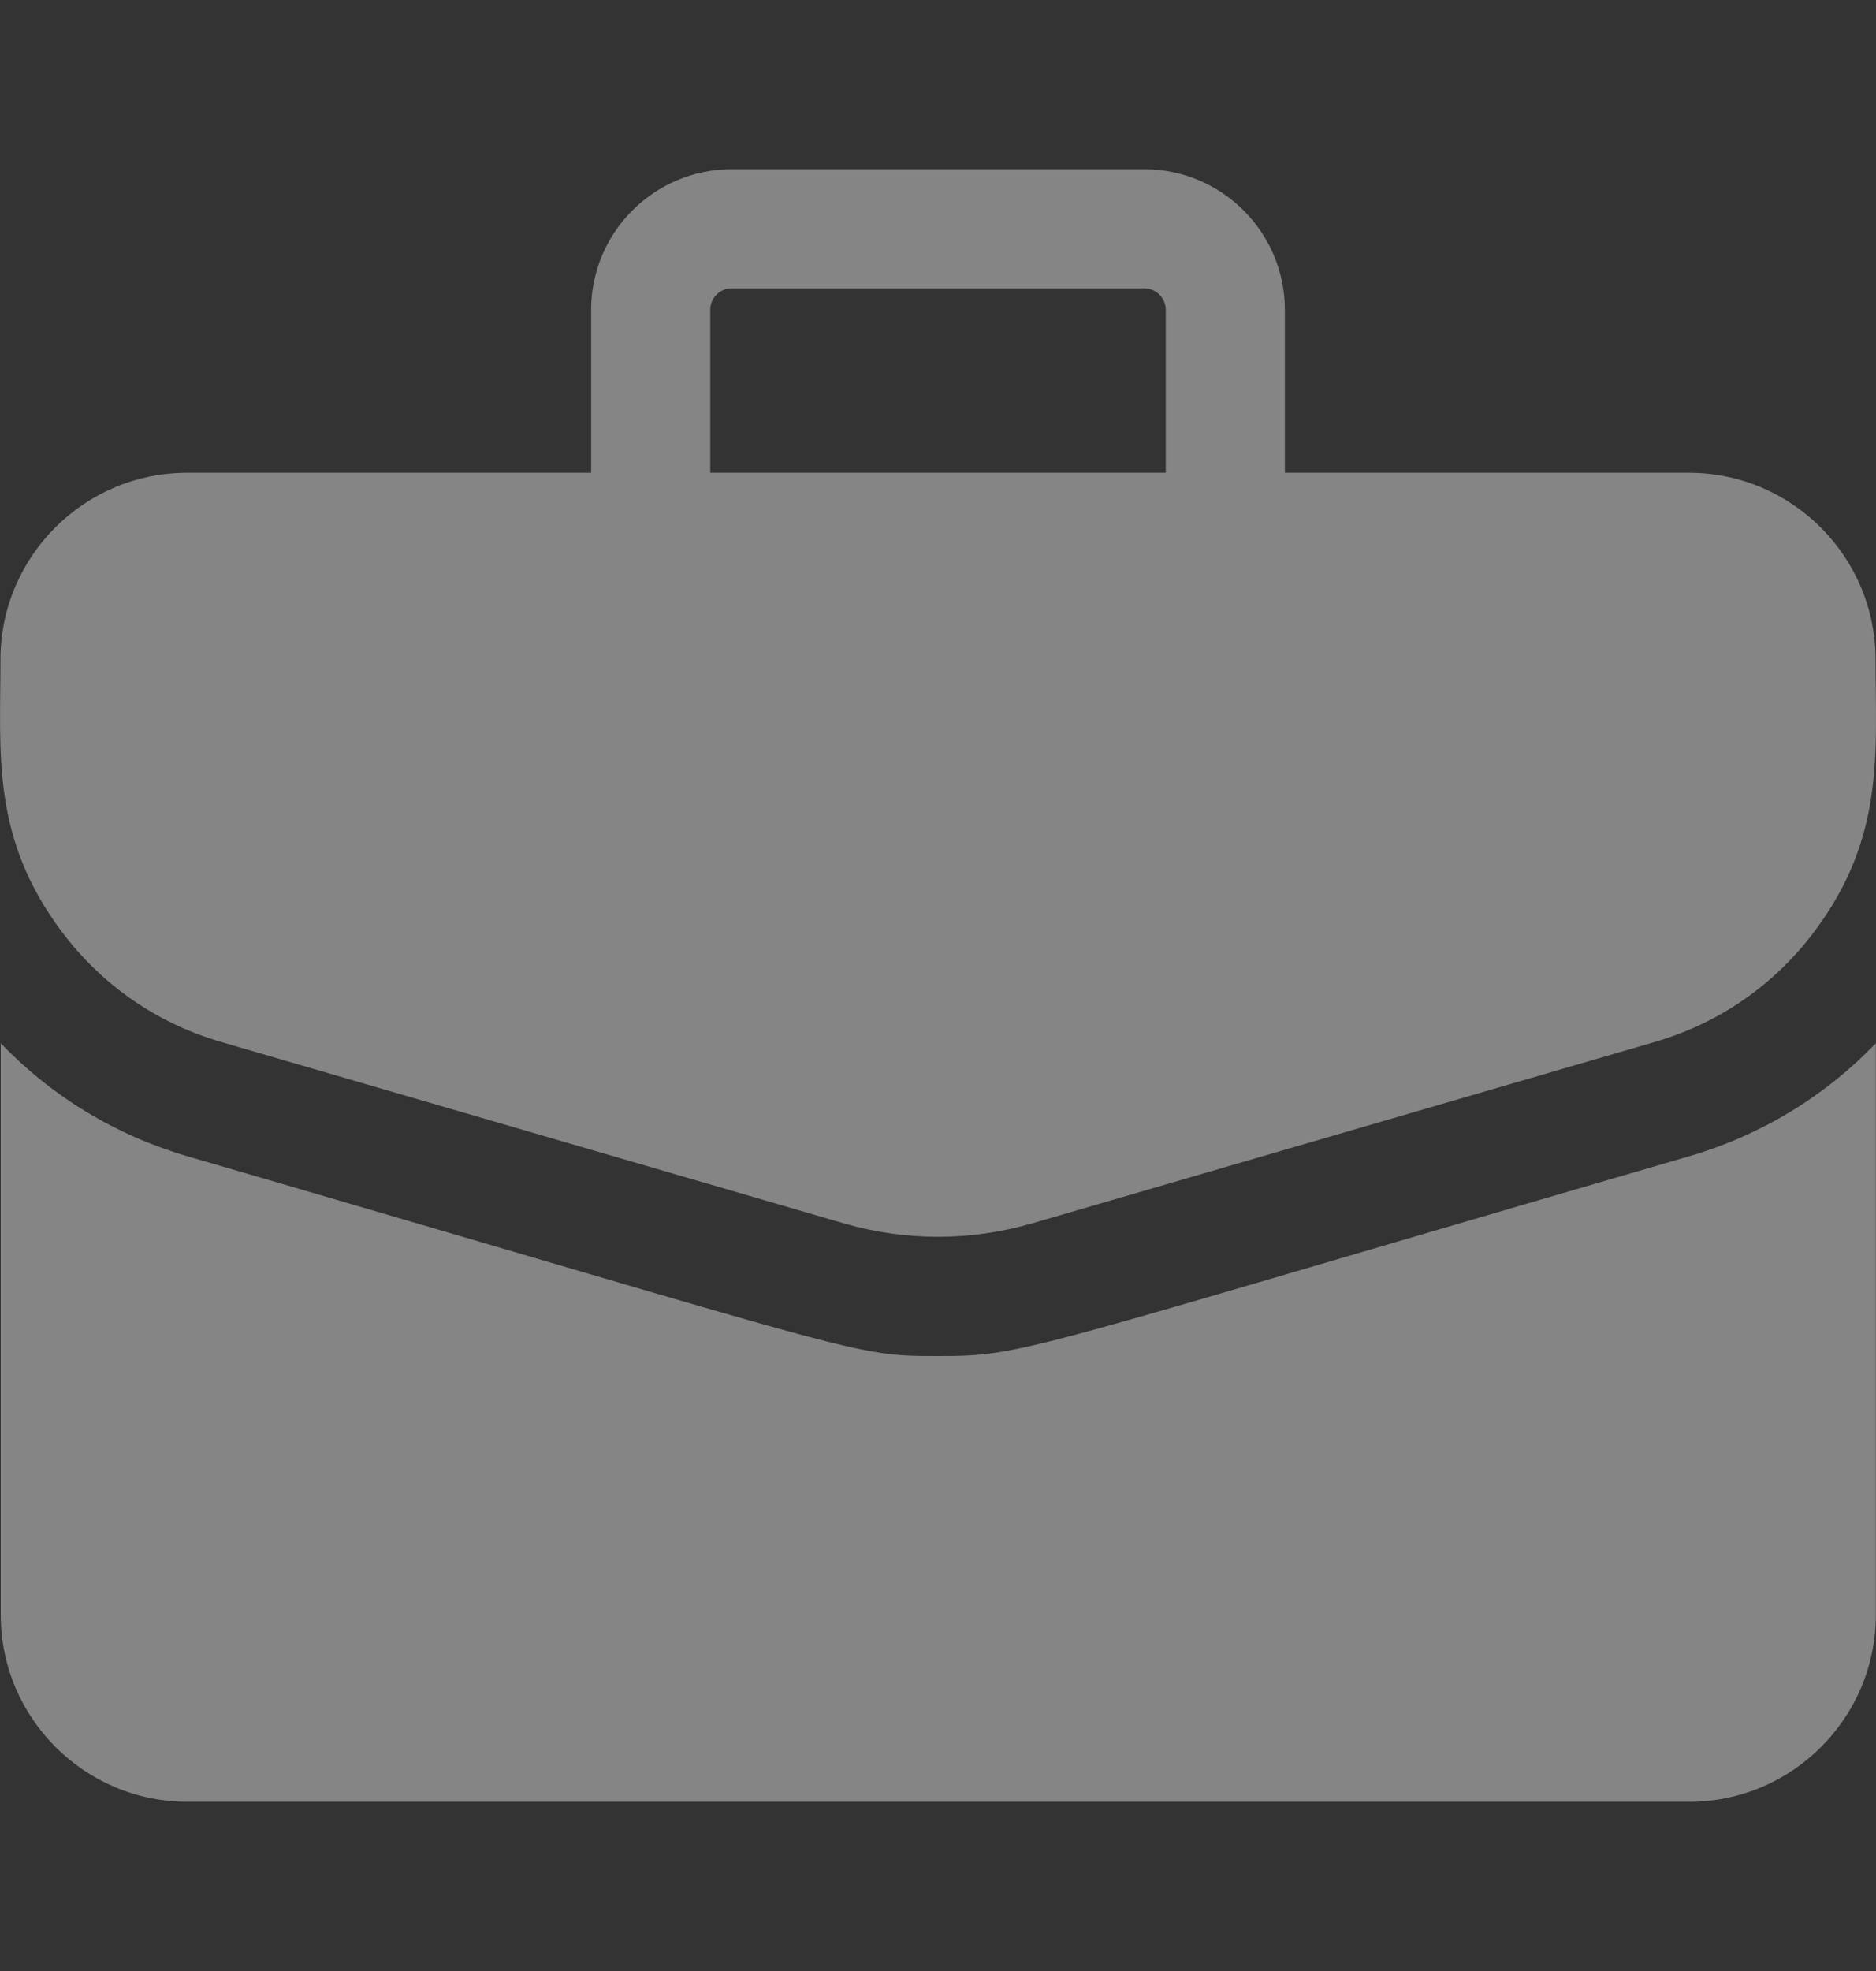
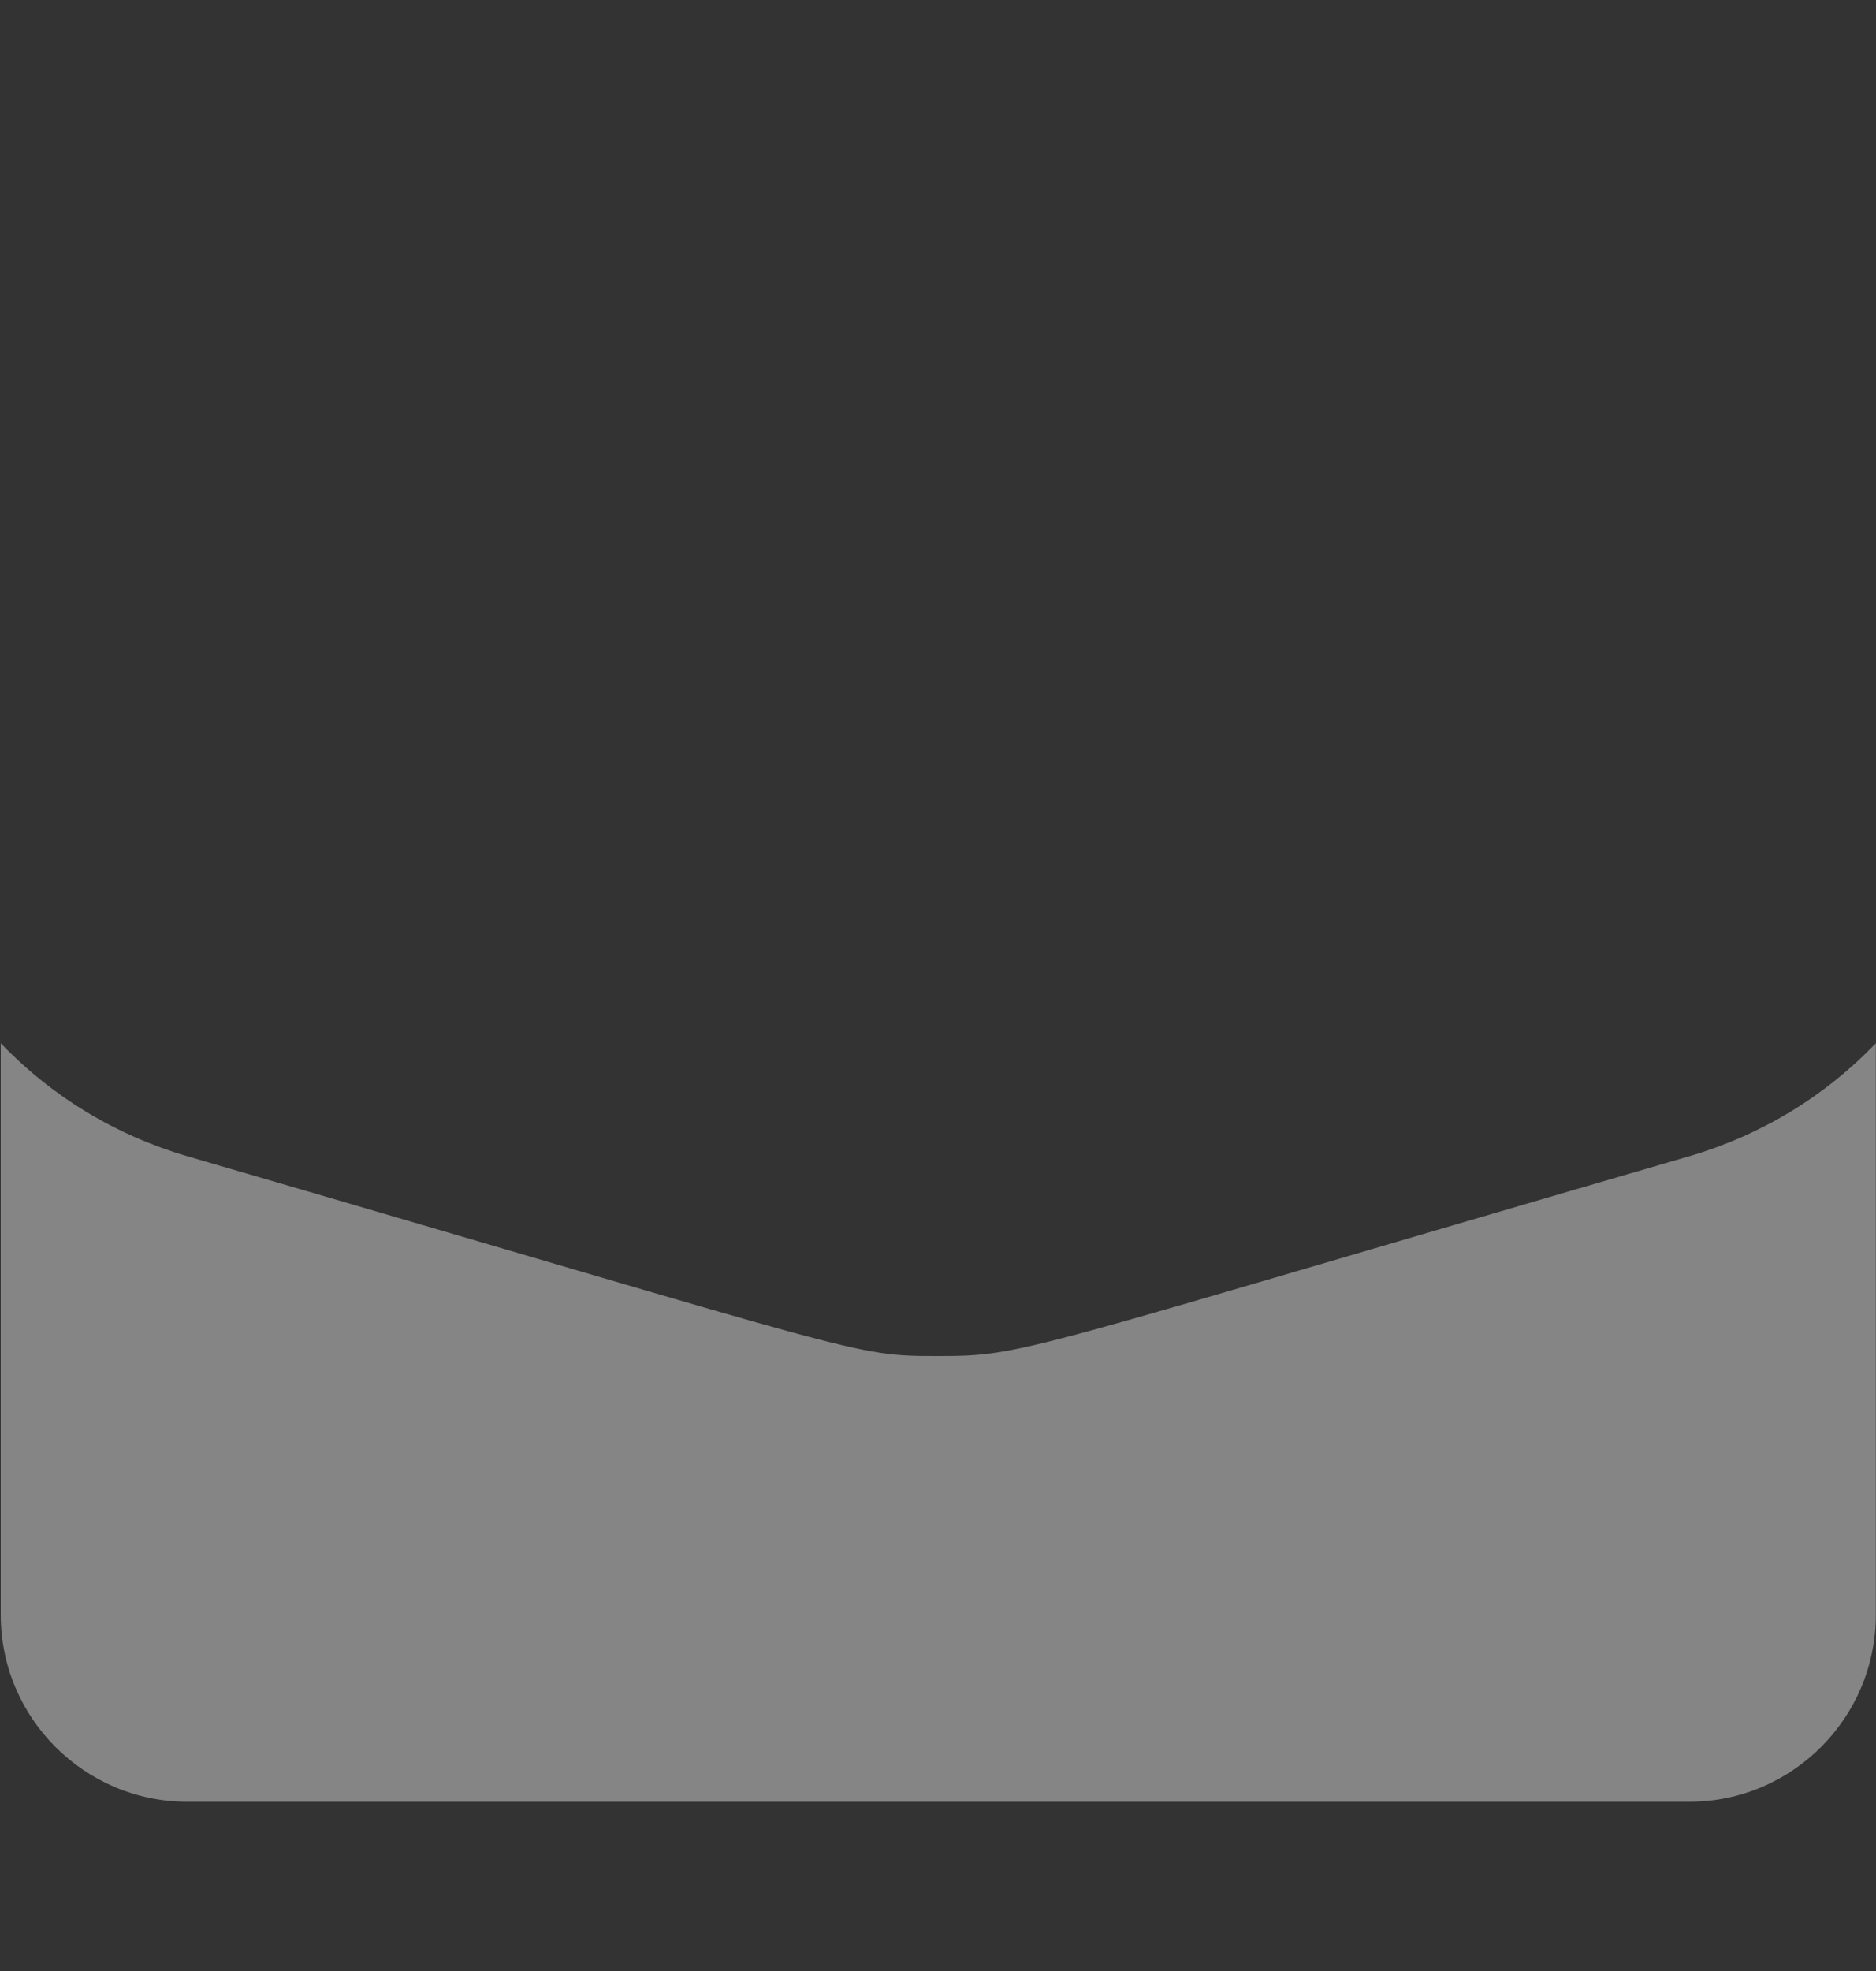
<svg xmlns="http://www.w3.org/2000/svg" width="20" height="21" viewBox="0 0 20 21" fill="none">
  <rect x="0" y="0" width="20" height="21" fill="#333333" stroke="none" />
  <g opacity="0.4" clip-path="url(#clip0_2245_5044)">
-     <path d="M18.005 5.037H13.698V3.302C13.698 2.475 13.025 1.803 12.199 1.803H7.801C6.974 1.803 6.302 2.475 6.302 3.302V5.037H1.995C0.897 5.037 0.005 5.93 0.005 7.027C0.005 8.024 -0.097 8.919 0.658 9.926C1.085 10.495 1.672 10.902 2.356 11.101L8.995 13.034C9.652 13.225 10.347 13.225 11.005 13.034L17.643 11.101C18.327 10.902 18.914 10.495 19.342 9.926C20.101 8.915 19.995 8.01 19.995 7.027C19.995 5.93 19.102 5.037 18.005 5.037ZM7.572 3.302C7.572 3.175 7.674 3.072 7.801 3.072H12.199C12.325 3.072 12.428 3.175 12.428 3.302V5.037H7.572V3.302Z" fill="white" />
    <path d="M18.002 12.321C10.841 14.406 10.933 14.448 10.003 14.448C9.079 14.448 9.298 14.445 2.004 12.321C1.235 12.097 0.554 11.684 0.008 11.115V17.207C0.008 18.304 0.901 19.197 1.998 19.197H18.008C19.105 19.197 19.998 18.304 19.998 17.207V11.115C19.452 11.684 18.771 12.097 18.002 12.321Z" fill="white" />
  </g>
  <defs>
    <clipPath id="clip0_2245_5044">
      <rect width="20" height="20" fill="white" transform="translate(0 0.5)" />
    </clipPath>
  </defs>
</svg>